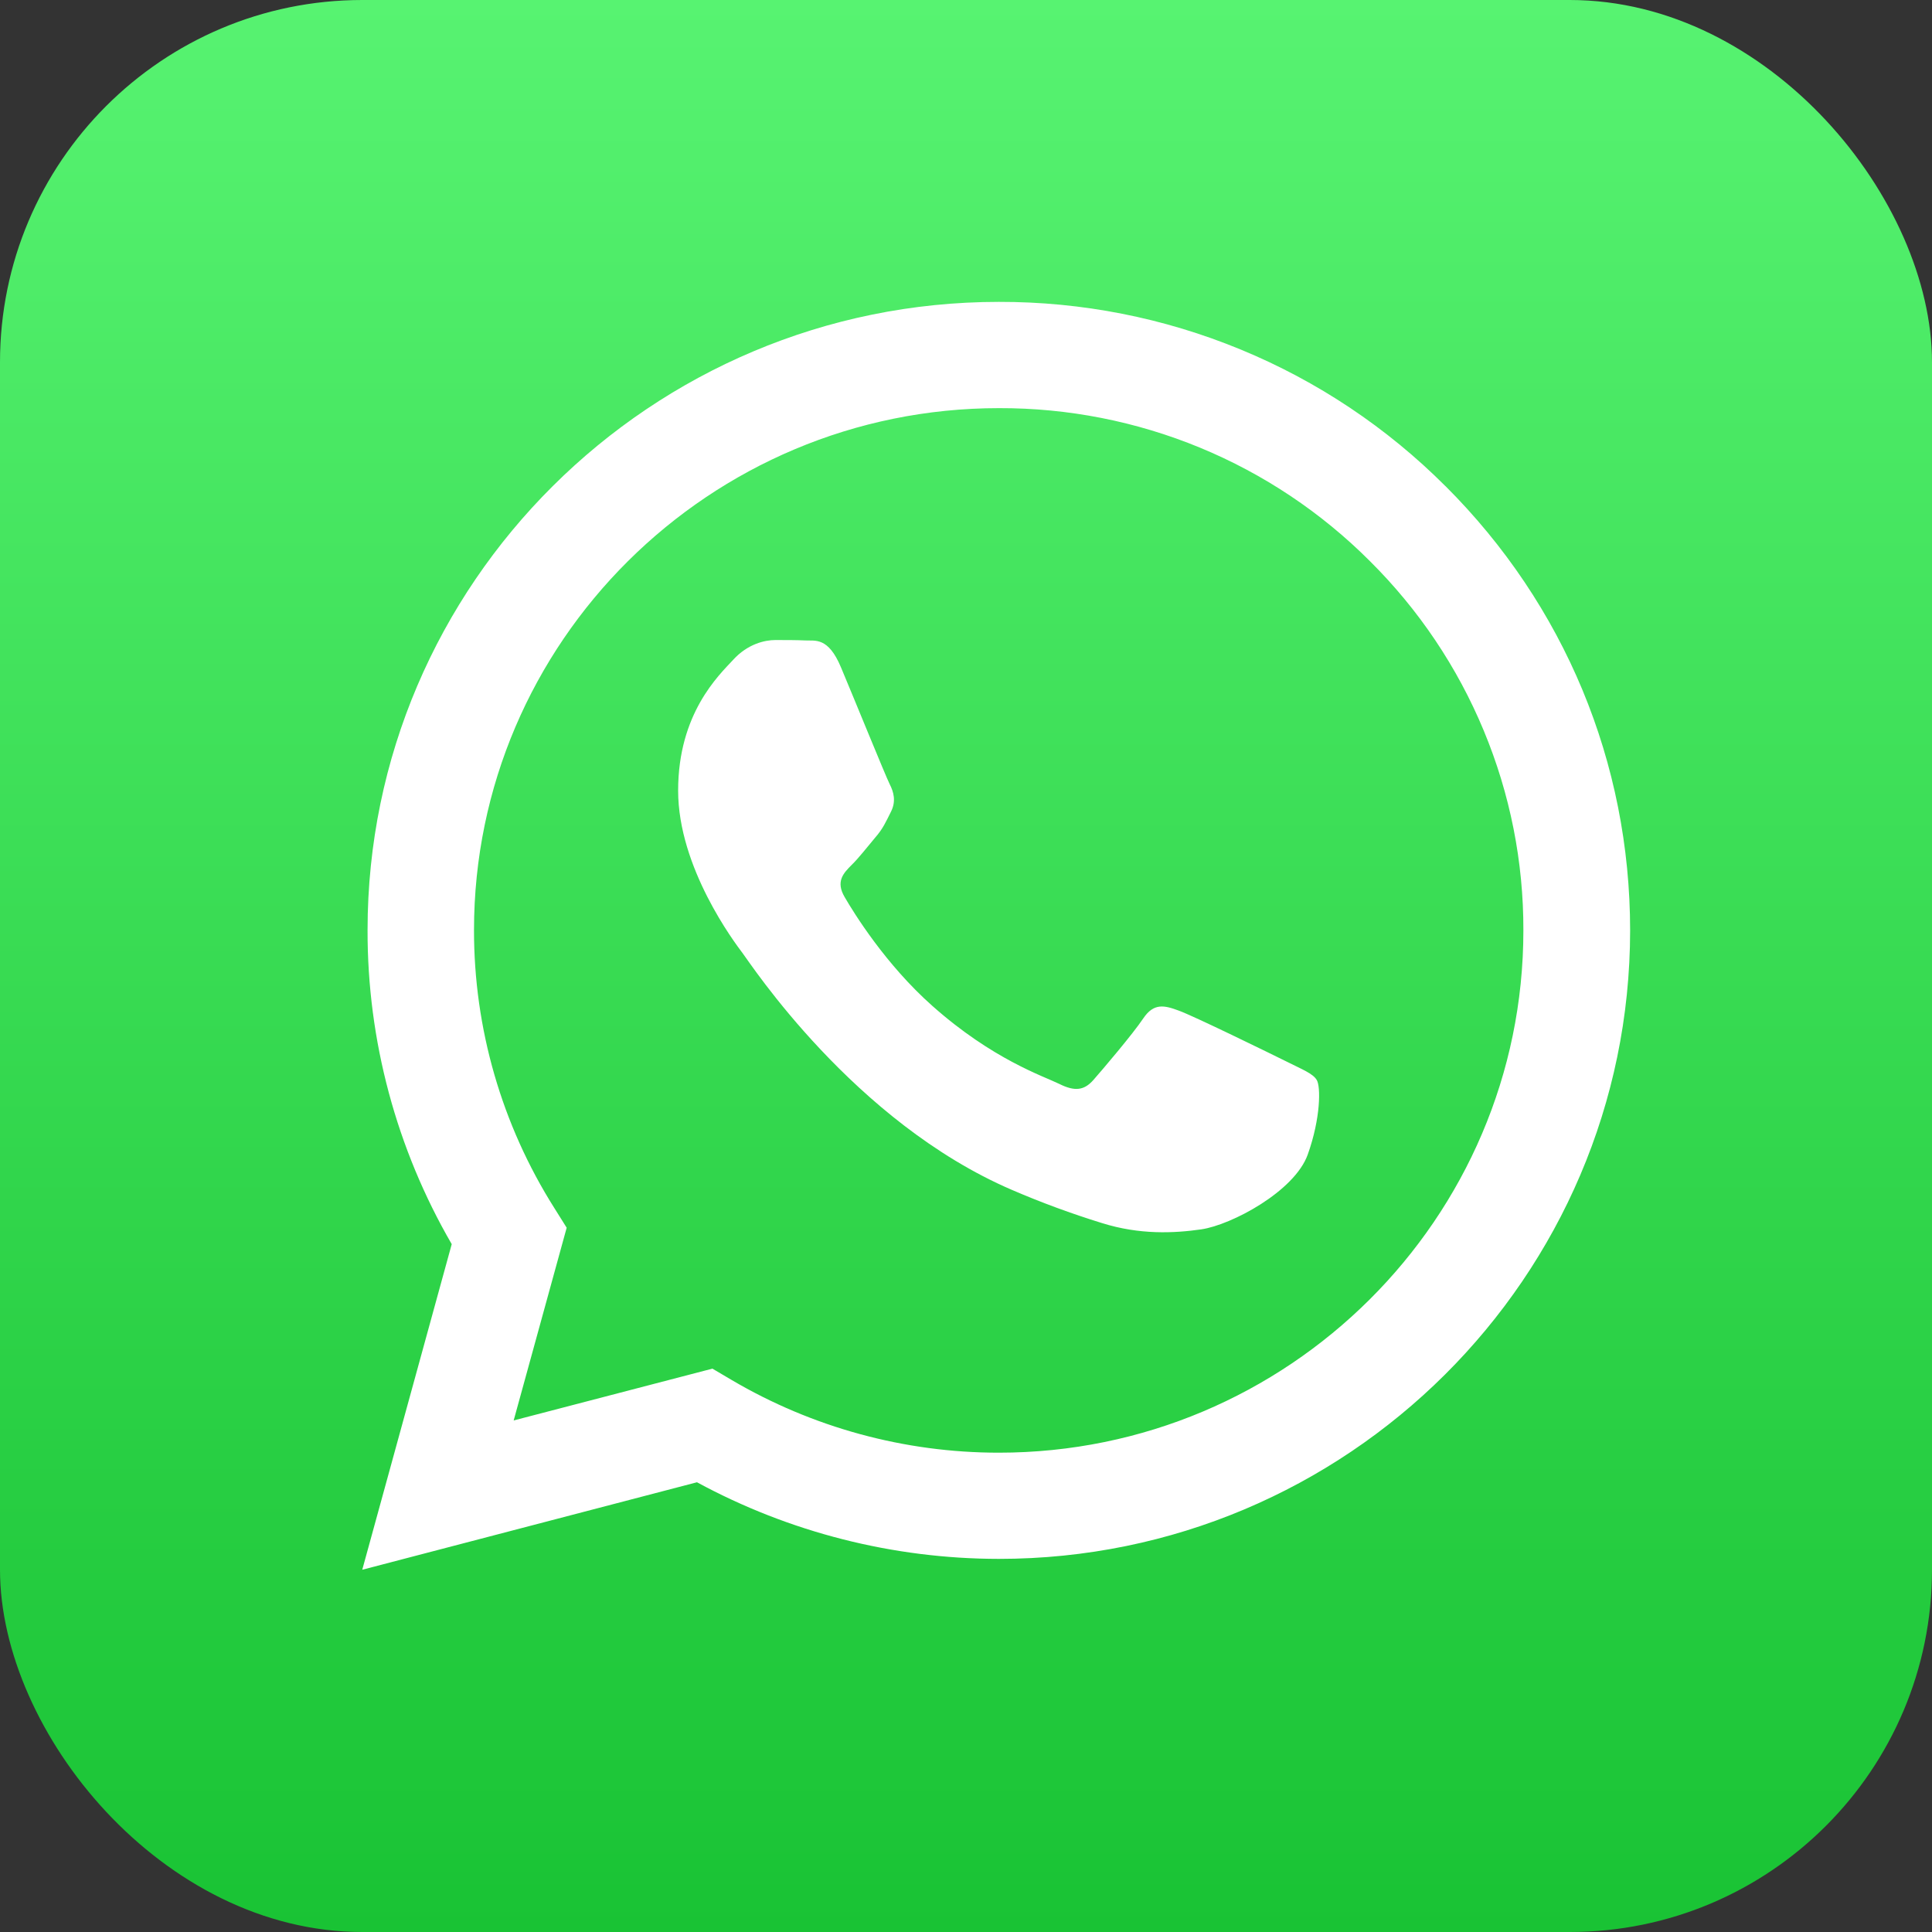
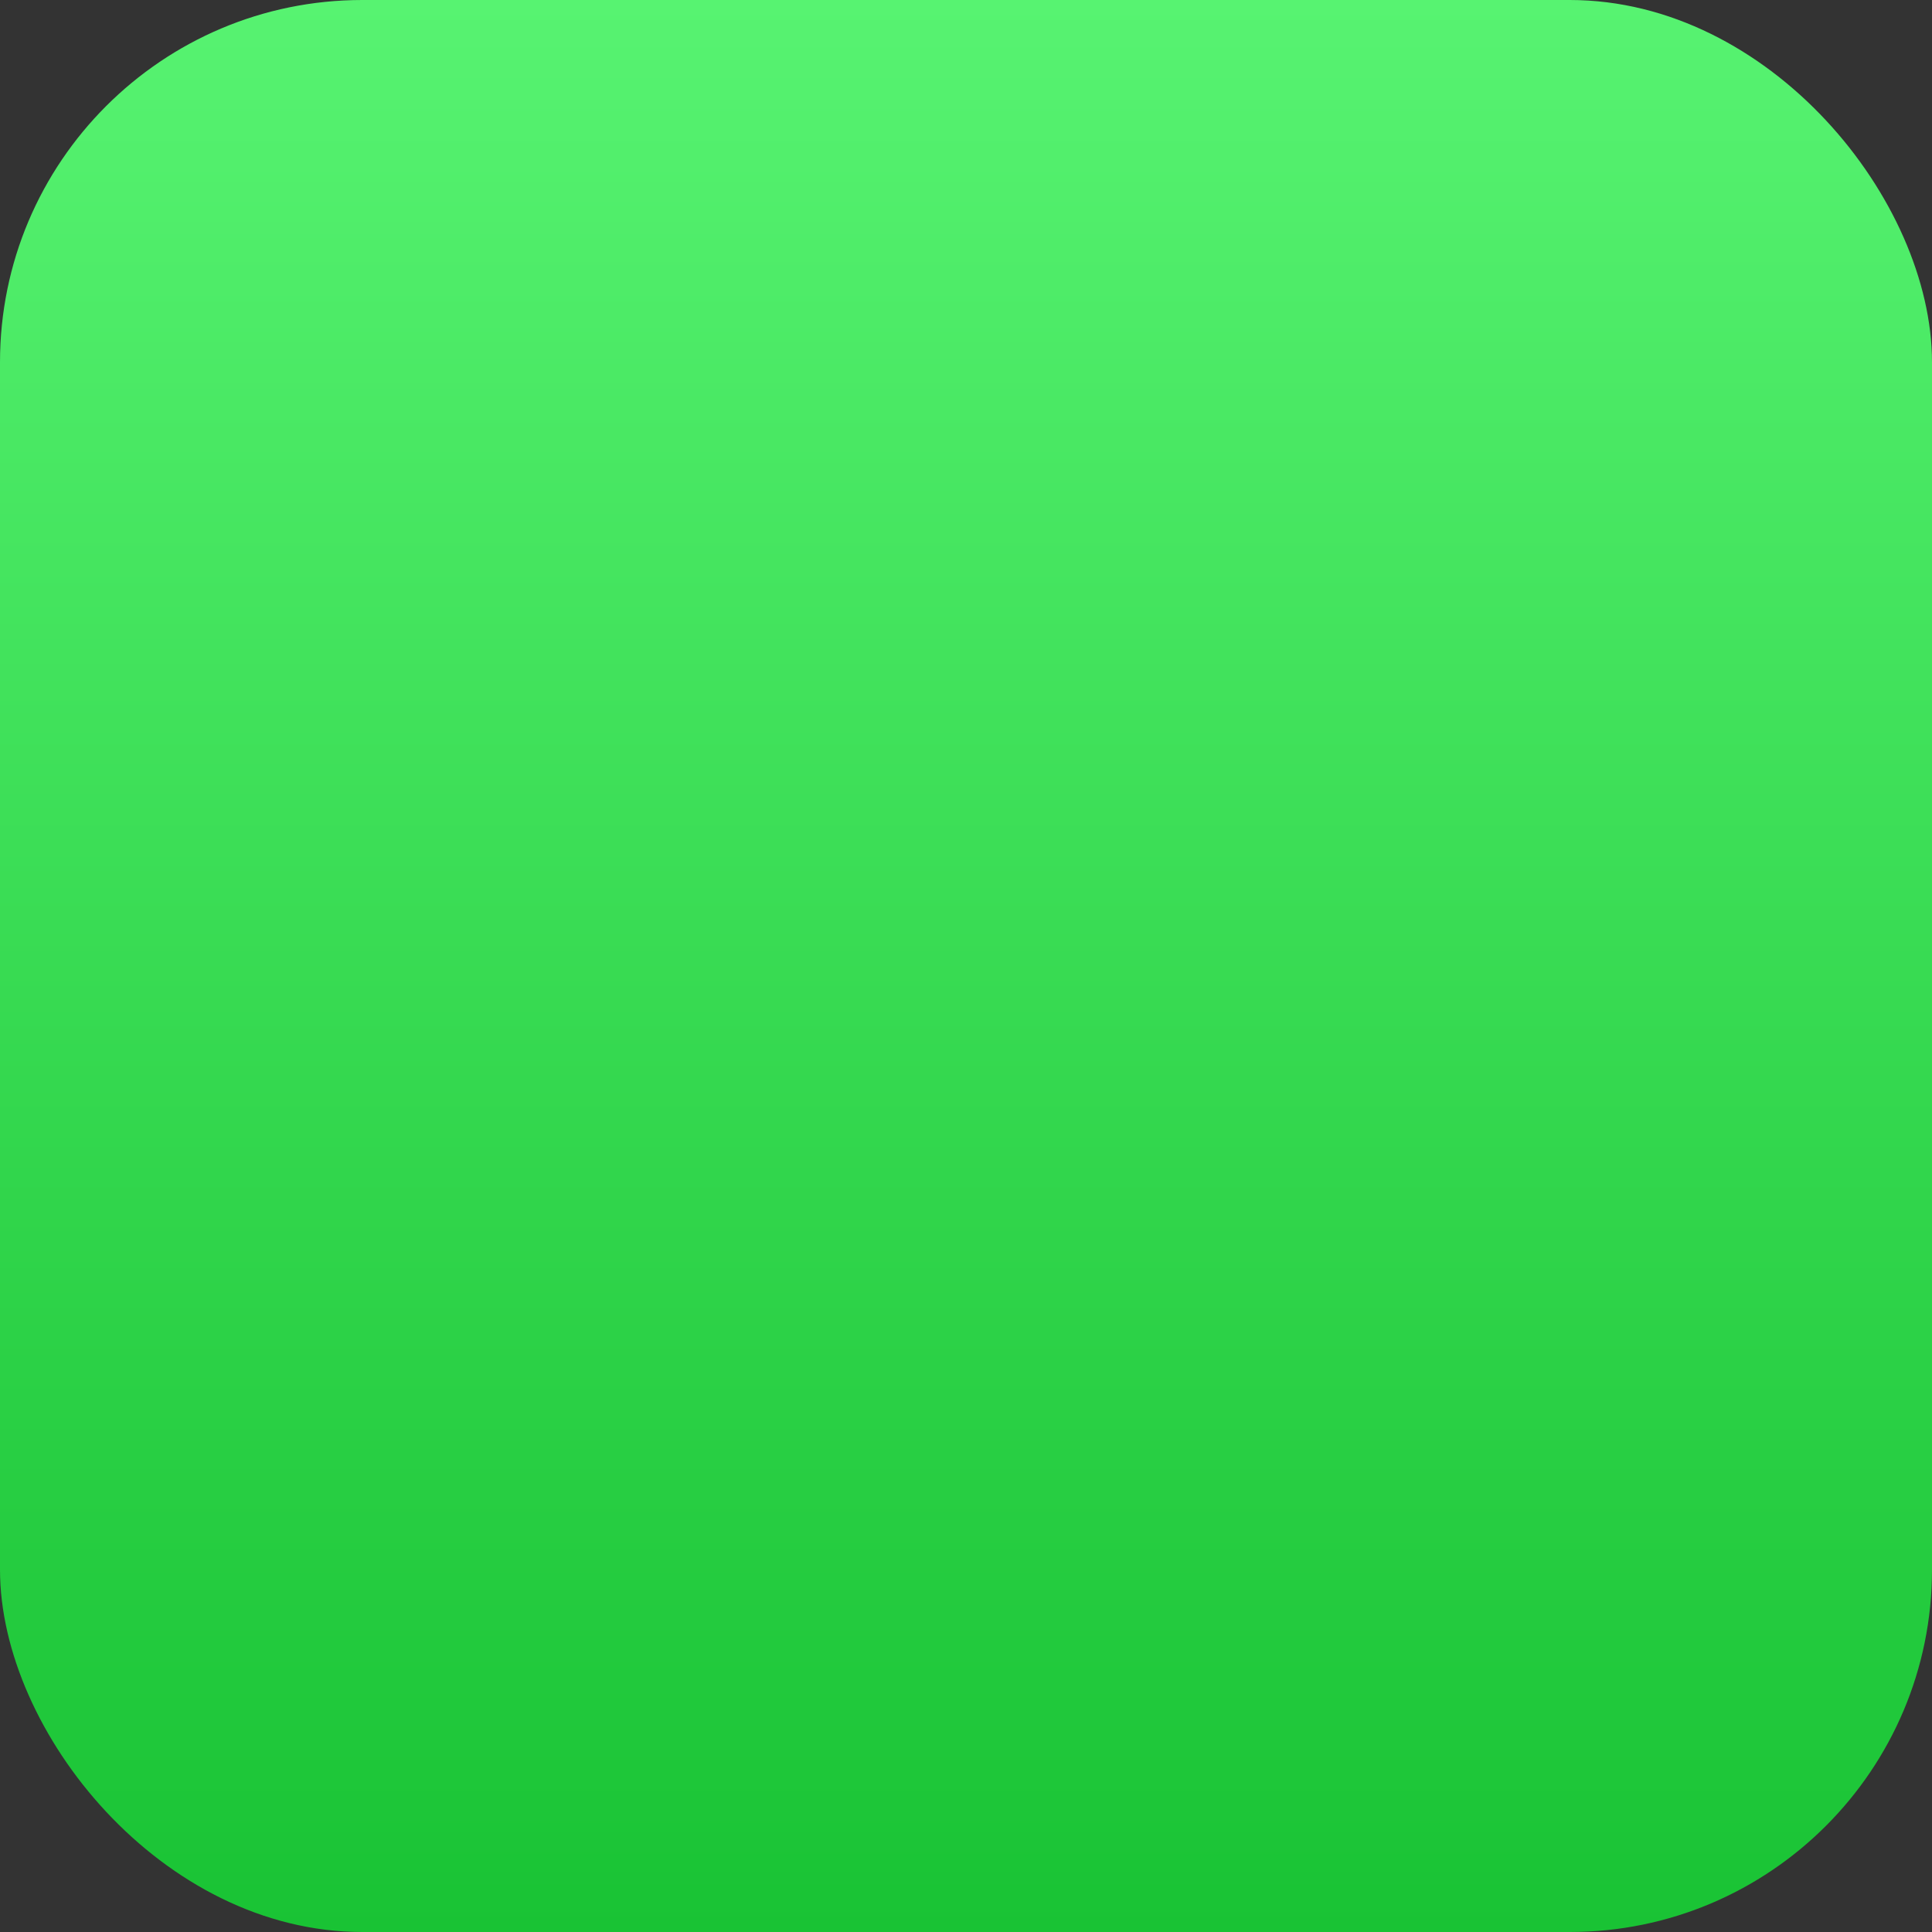
<svg xmlns="http://www.w3.org/2000/svg" width="32" height="32" viewBox="0 0 32 32" fill="none">
  <rect x="0" y="0" width="32" height="32" fill="#333333" stroke="none" />
  <rect width="32" height="32" rx="6" fill="url(#paint0_linear_53_61)" />
-   <path fill-rule="evenodd" clip-rule="evenodd" d="M23.941 8.052C22.972 7.082 21.819 6.312 20.549 5.789C19.28 5.265 17.918 4.997 16.544 5C10.782 5 6.088 9.669 6.088 15.405C6.084 17.231 6.565 19.026 7.482 20.607L6 26L11.544 24.551C13.077 25.382 14.795 25.818 16.54 25.82H16.545C22.307 25.82 26.997 21.152 27 15.412C27 12.632 25.913 10.019 23.941 8.051V8.052ZM16.544 24.061H16.54C14.984 24.061 13.457 23.645 12.117 22.856L11.8 22.669L8.508 23.527L9.386 20.335L9.181 20.008C8.31 18.629 7.849 17.033 7.851 15.405C7.851 10.638 11.751 6.76 16.547 6.76C17.689 6.757 18.819 6.979 19.874 7.414C20.928 7.849 21.885 8.488 22.69 9.294C23.498 10.096 24.139 11.05 24.575 12.1C25.012 13.15 25.235 14.275 25.232 15.412C25.232 20.182 21.333 24.061 16.544 24.061ZM21.308 17.582C21.048 17.453 19.763 16.824 19.524 16.739C19.285 16.65 19.11 16.609 18.936 16.868C18.761 17.129 18.262 17.715 18.109 17.889C17.959 18.059 17.805 18.083 17.545 17.953C17.282 17.824 16.441 17.548 15.443 16.661C14.667 15.973 14.141 15.119 13.991 14.86C13.836 14.599 13.973 14.46 14.103 14.329C14.222 14.214 14.366 14.027 14.496 13.873C14.626 13.724 14.671 13.616 14.759 13.441C14.845 13.268 14.801 13.115 14.735 12.986C14.67 12.857 14.148 11.574 13.929 11.053C13.717 10.546 13.501 10.617 13.341 10.608C13.191 10.601 13.017 10.601 12.842 10.601C12.668 10.601 12.384 10.665 12.144 10.928C11.905 11.186 11.232 11.816 11.232 13.095C11.232 14.374 12.168 15.612 12.299 15.786C12.429 15.956 14.141 18.582 16.762 19.709C17.247 19.918 17.744 20.101 18.249 20.257C18.875 20.454 19.445 20.427 19.897 20.362C20.399 20.288 21.441 19.733 21.66 19.124C21.876 18.519 21.876 17.998 21.81 17.889C21.746 17.78 21.572 17.715 21.308 17.582Z" fill="white" />
  <defs>
    <linearGradient id="paint0_linear_53_61" x1="16" y1="0" x2="16" y2="32" gradientUnits="userSpaceOnUse">
      <stop stop-color="#57F371" />
      <stop offset="1" stop-color="#19C334" />
    </linearGradient>
  </defs>
</svg>